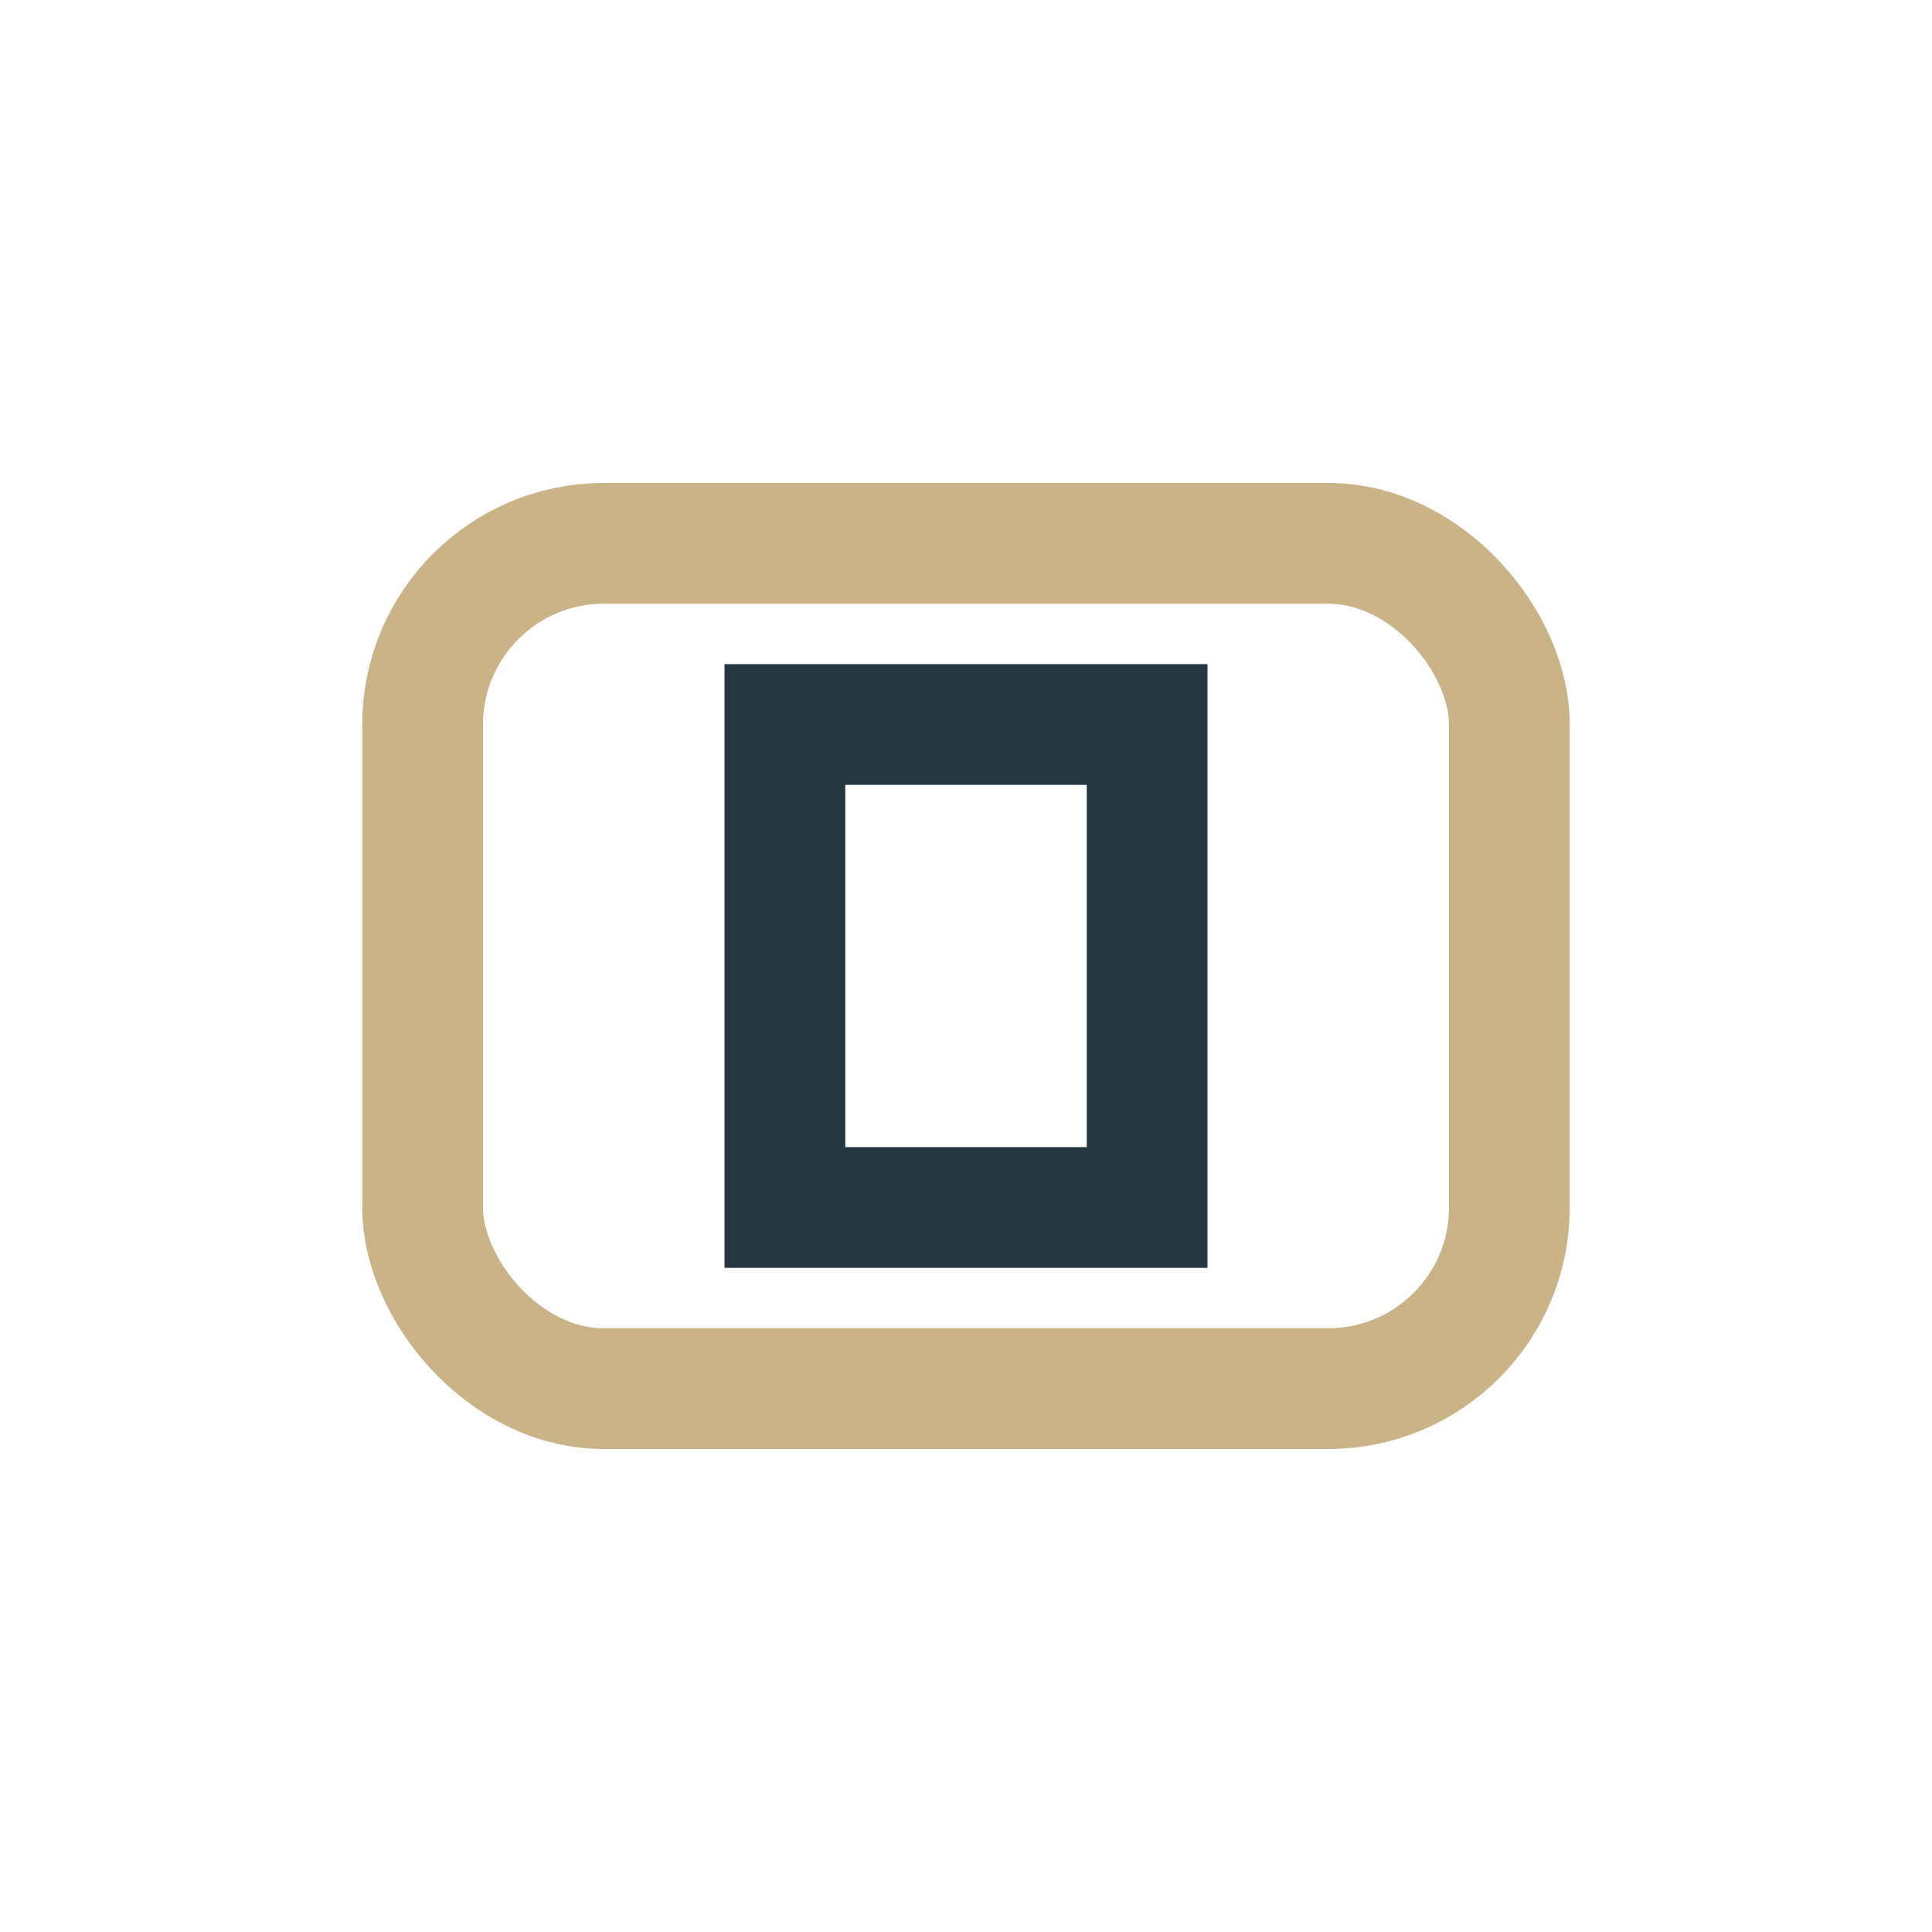
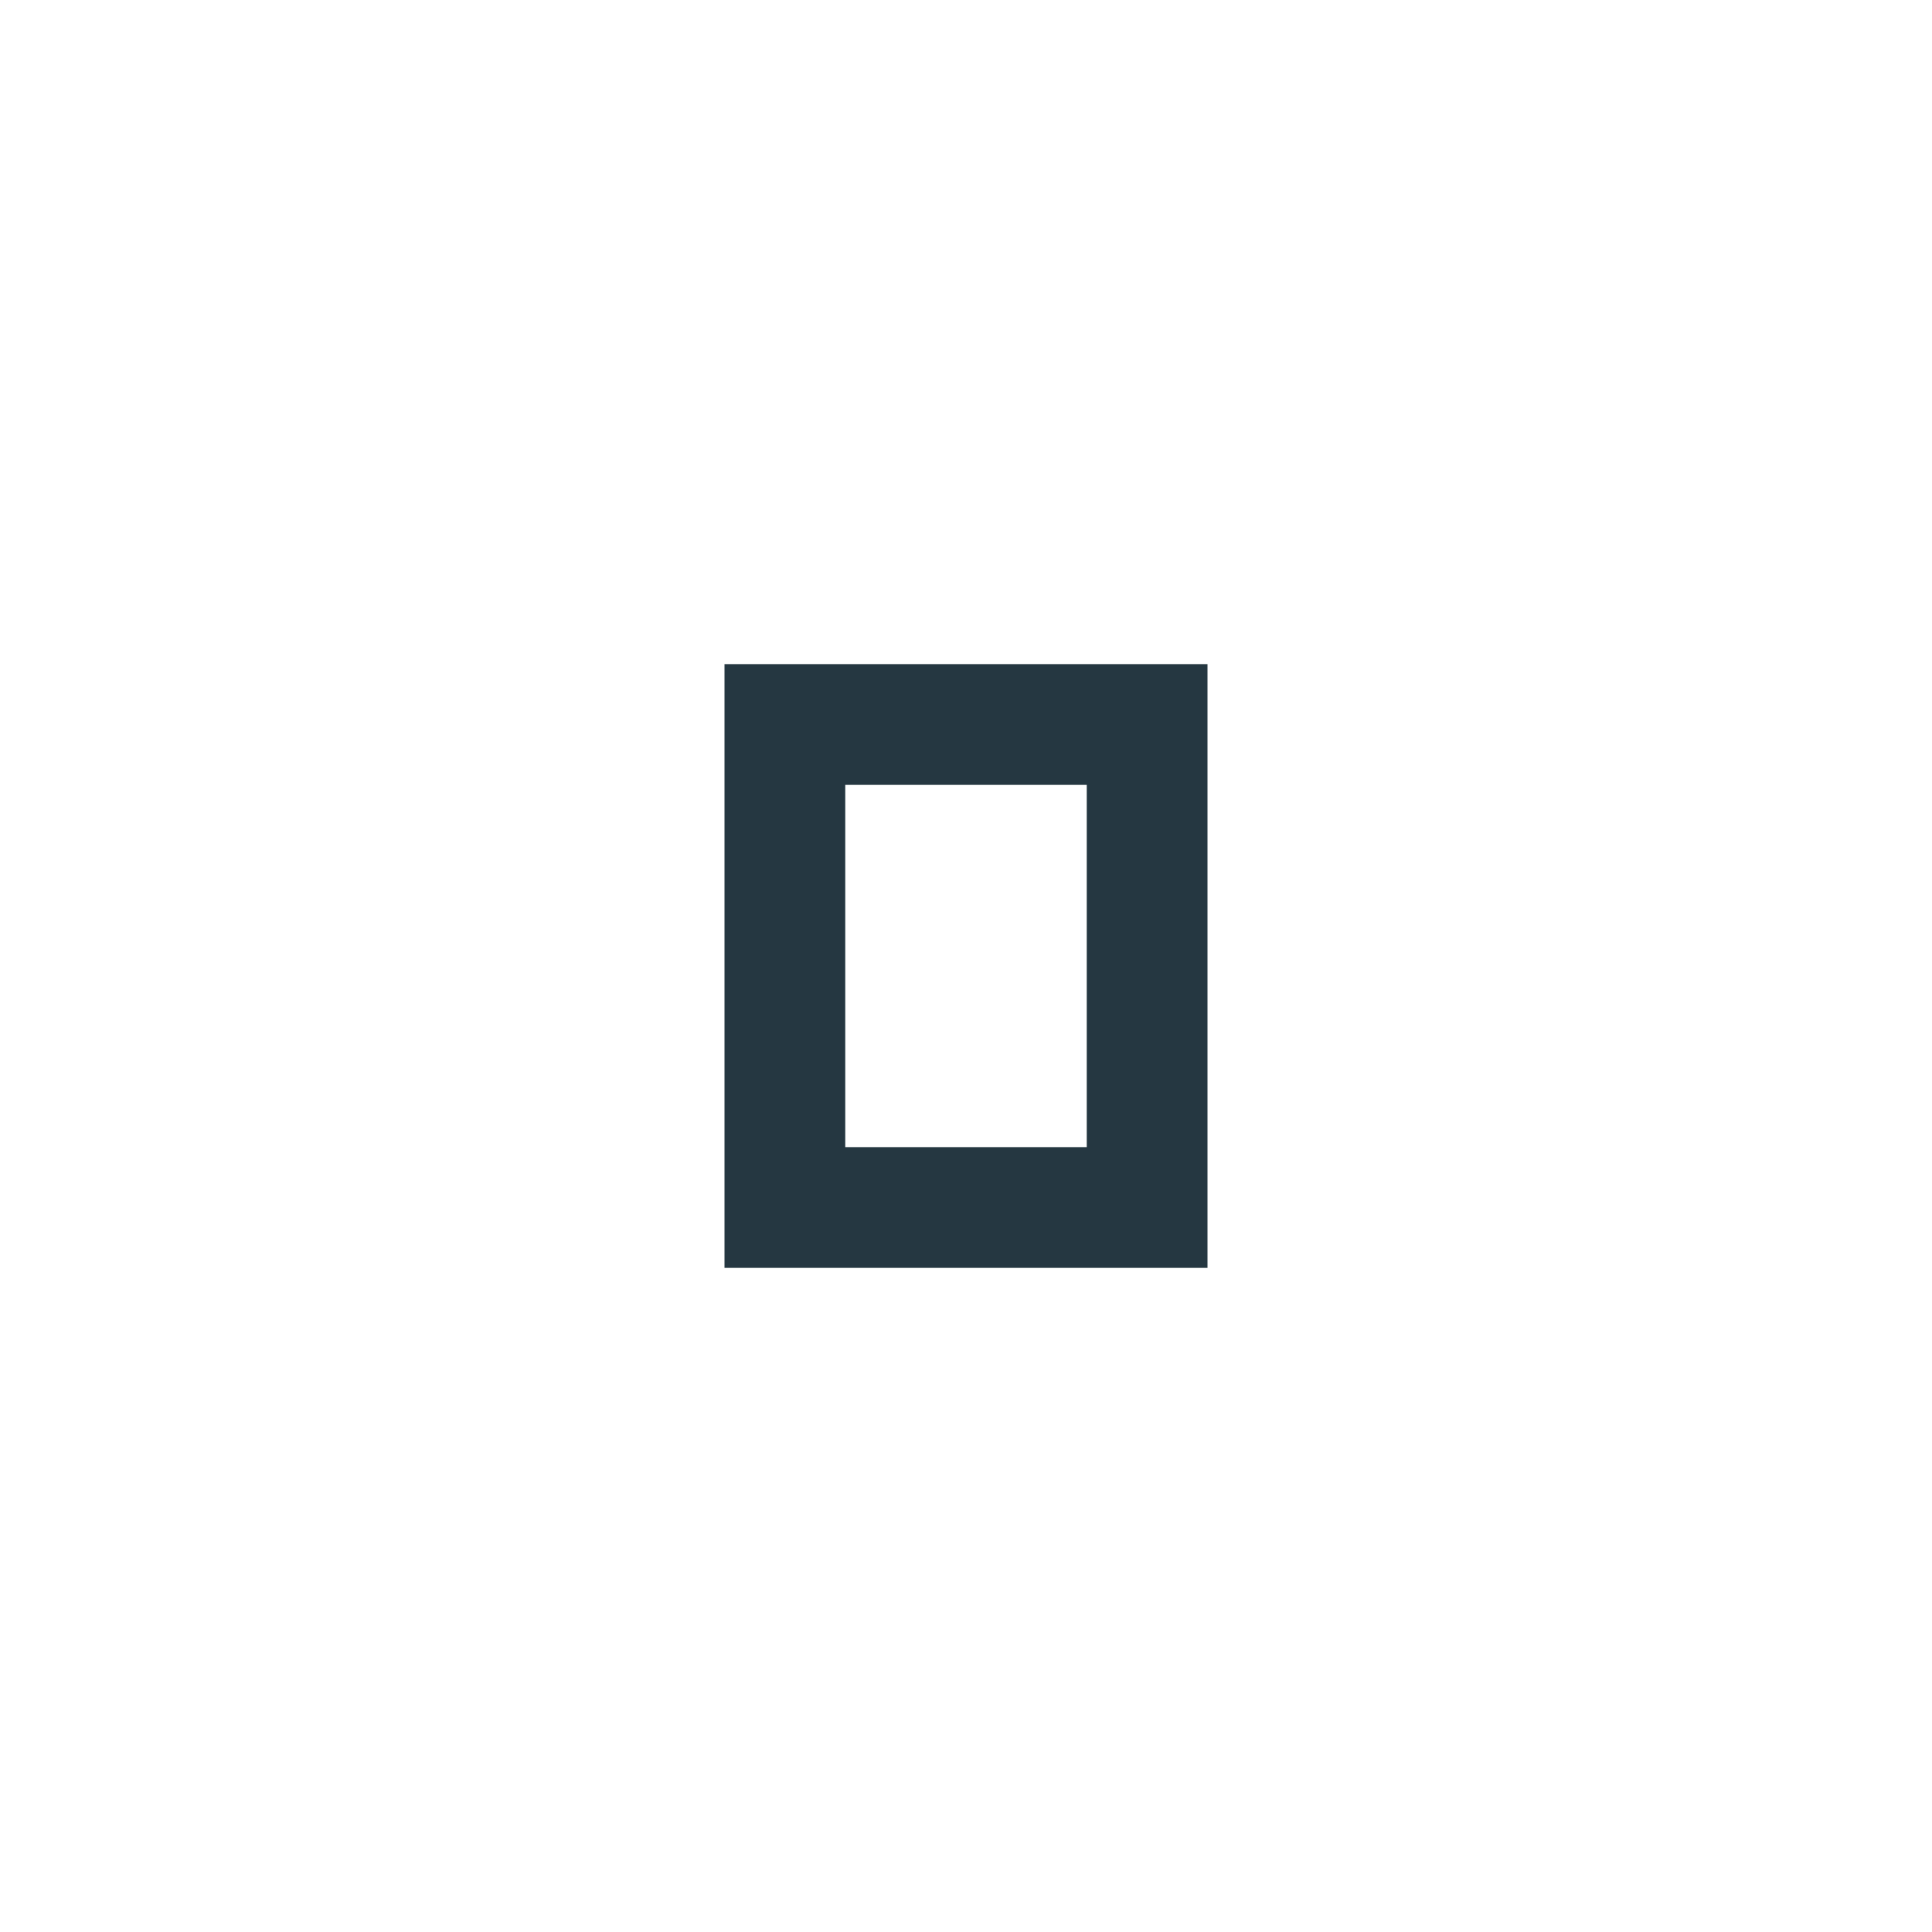
<svg xmlns="http://www.w3.org/2000/svg" width="32" height="32" viewBox="0 0 32 32">
-   <rect x="7" y="9" width="18" height="14" rx="3" fill="none" stroke="#C9B387" stroke-width="2" />
  <path d="M13 12h6v8h-6z" fill="none" stroke="#253741" stroke-width="2" />
</svg>